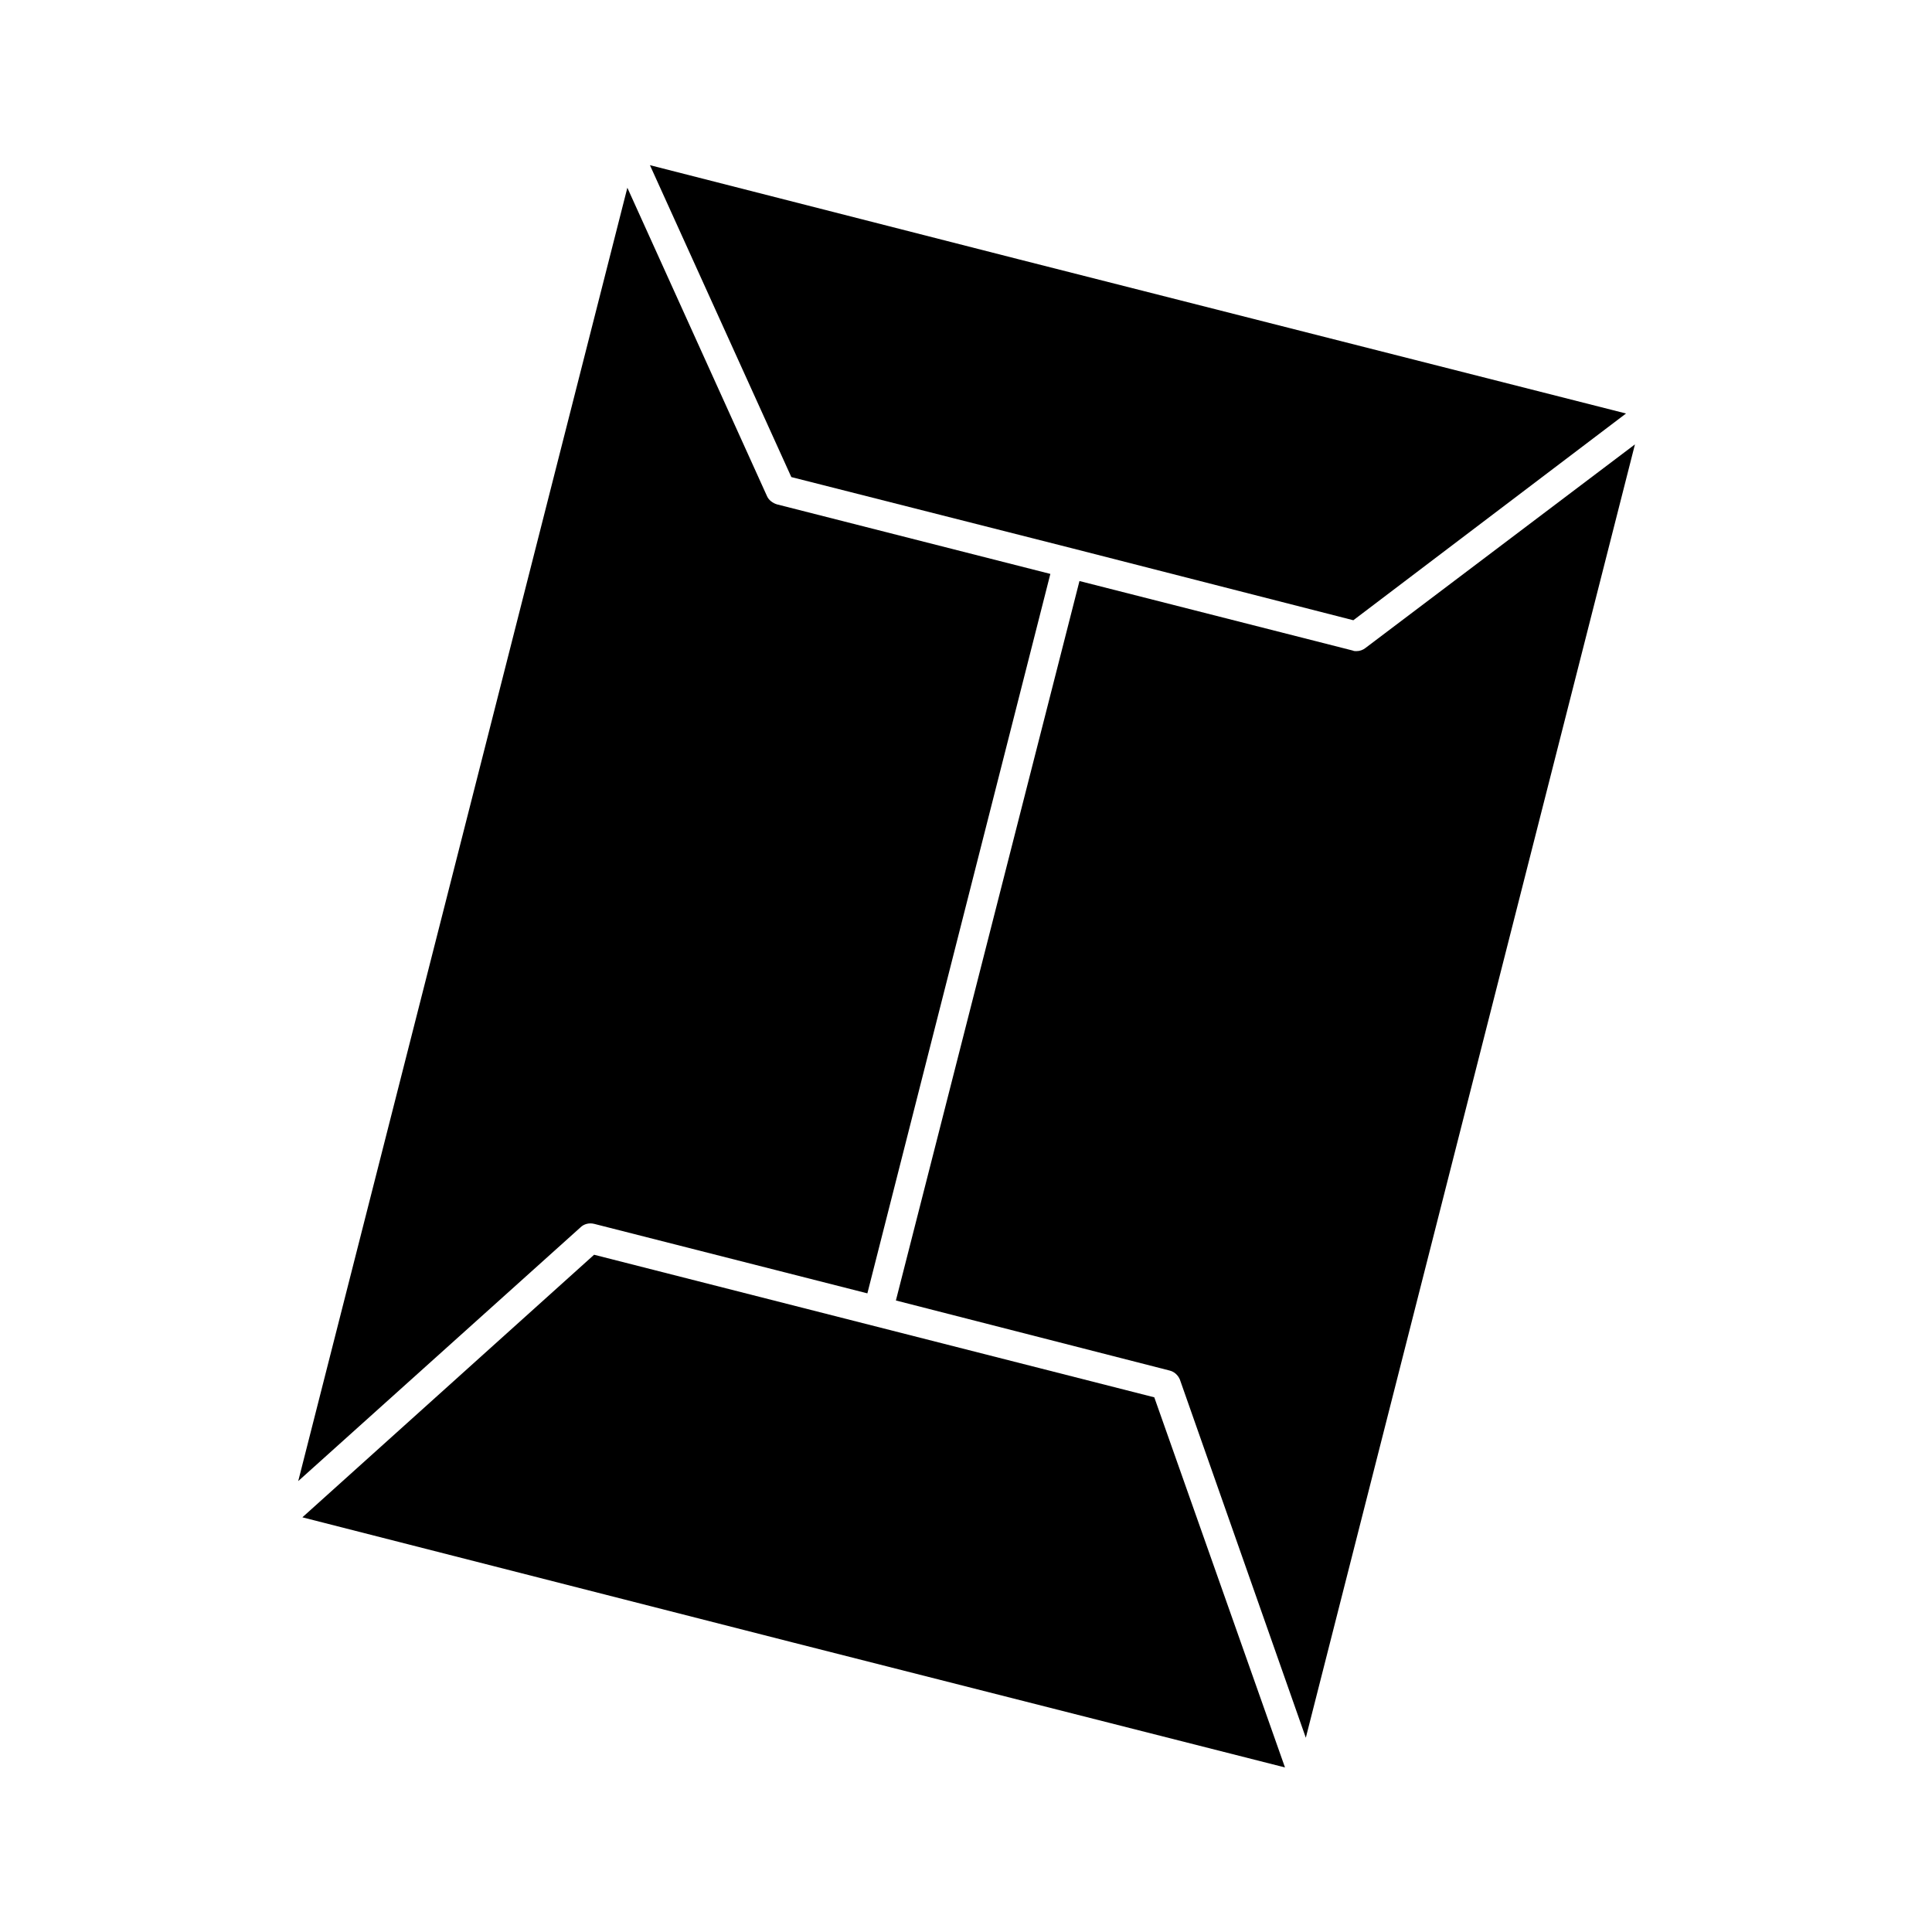
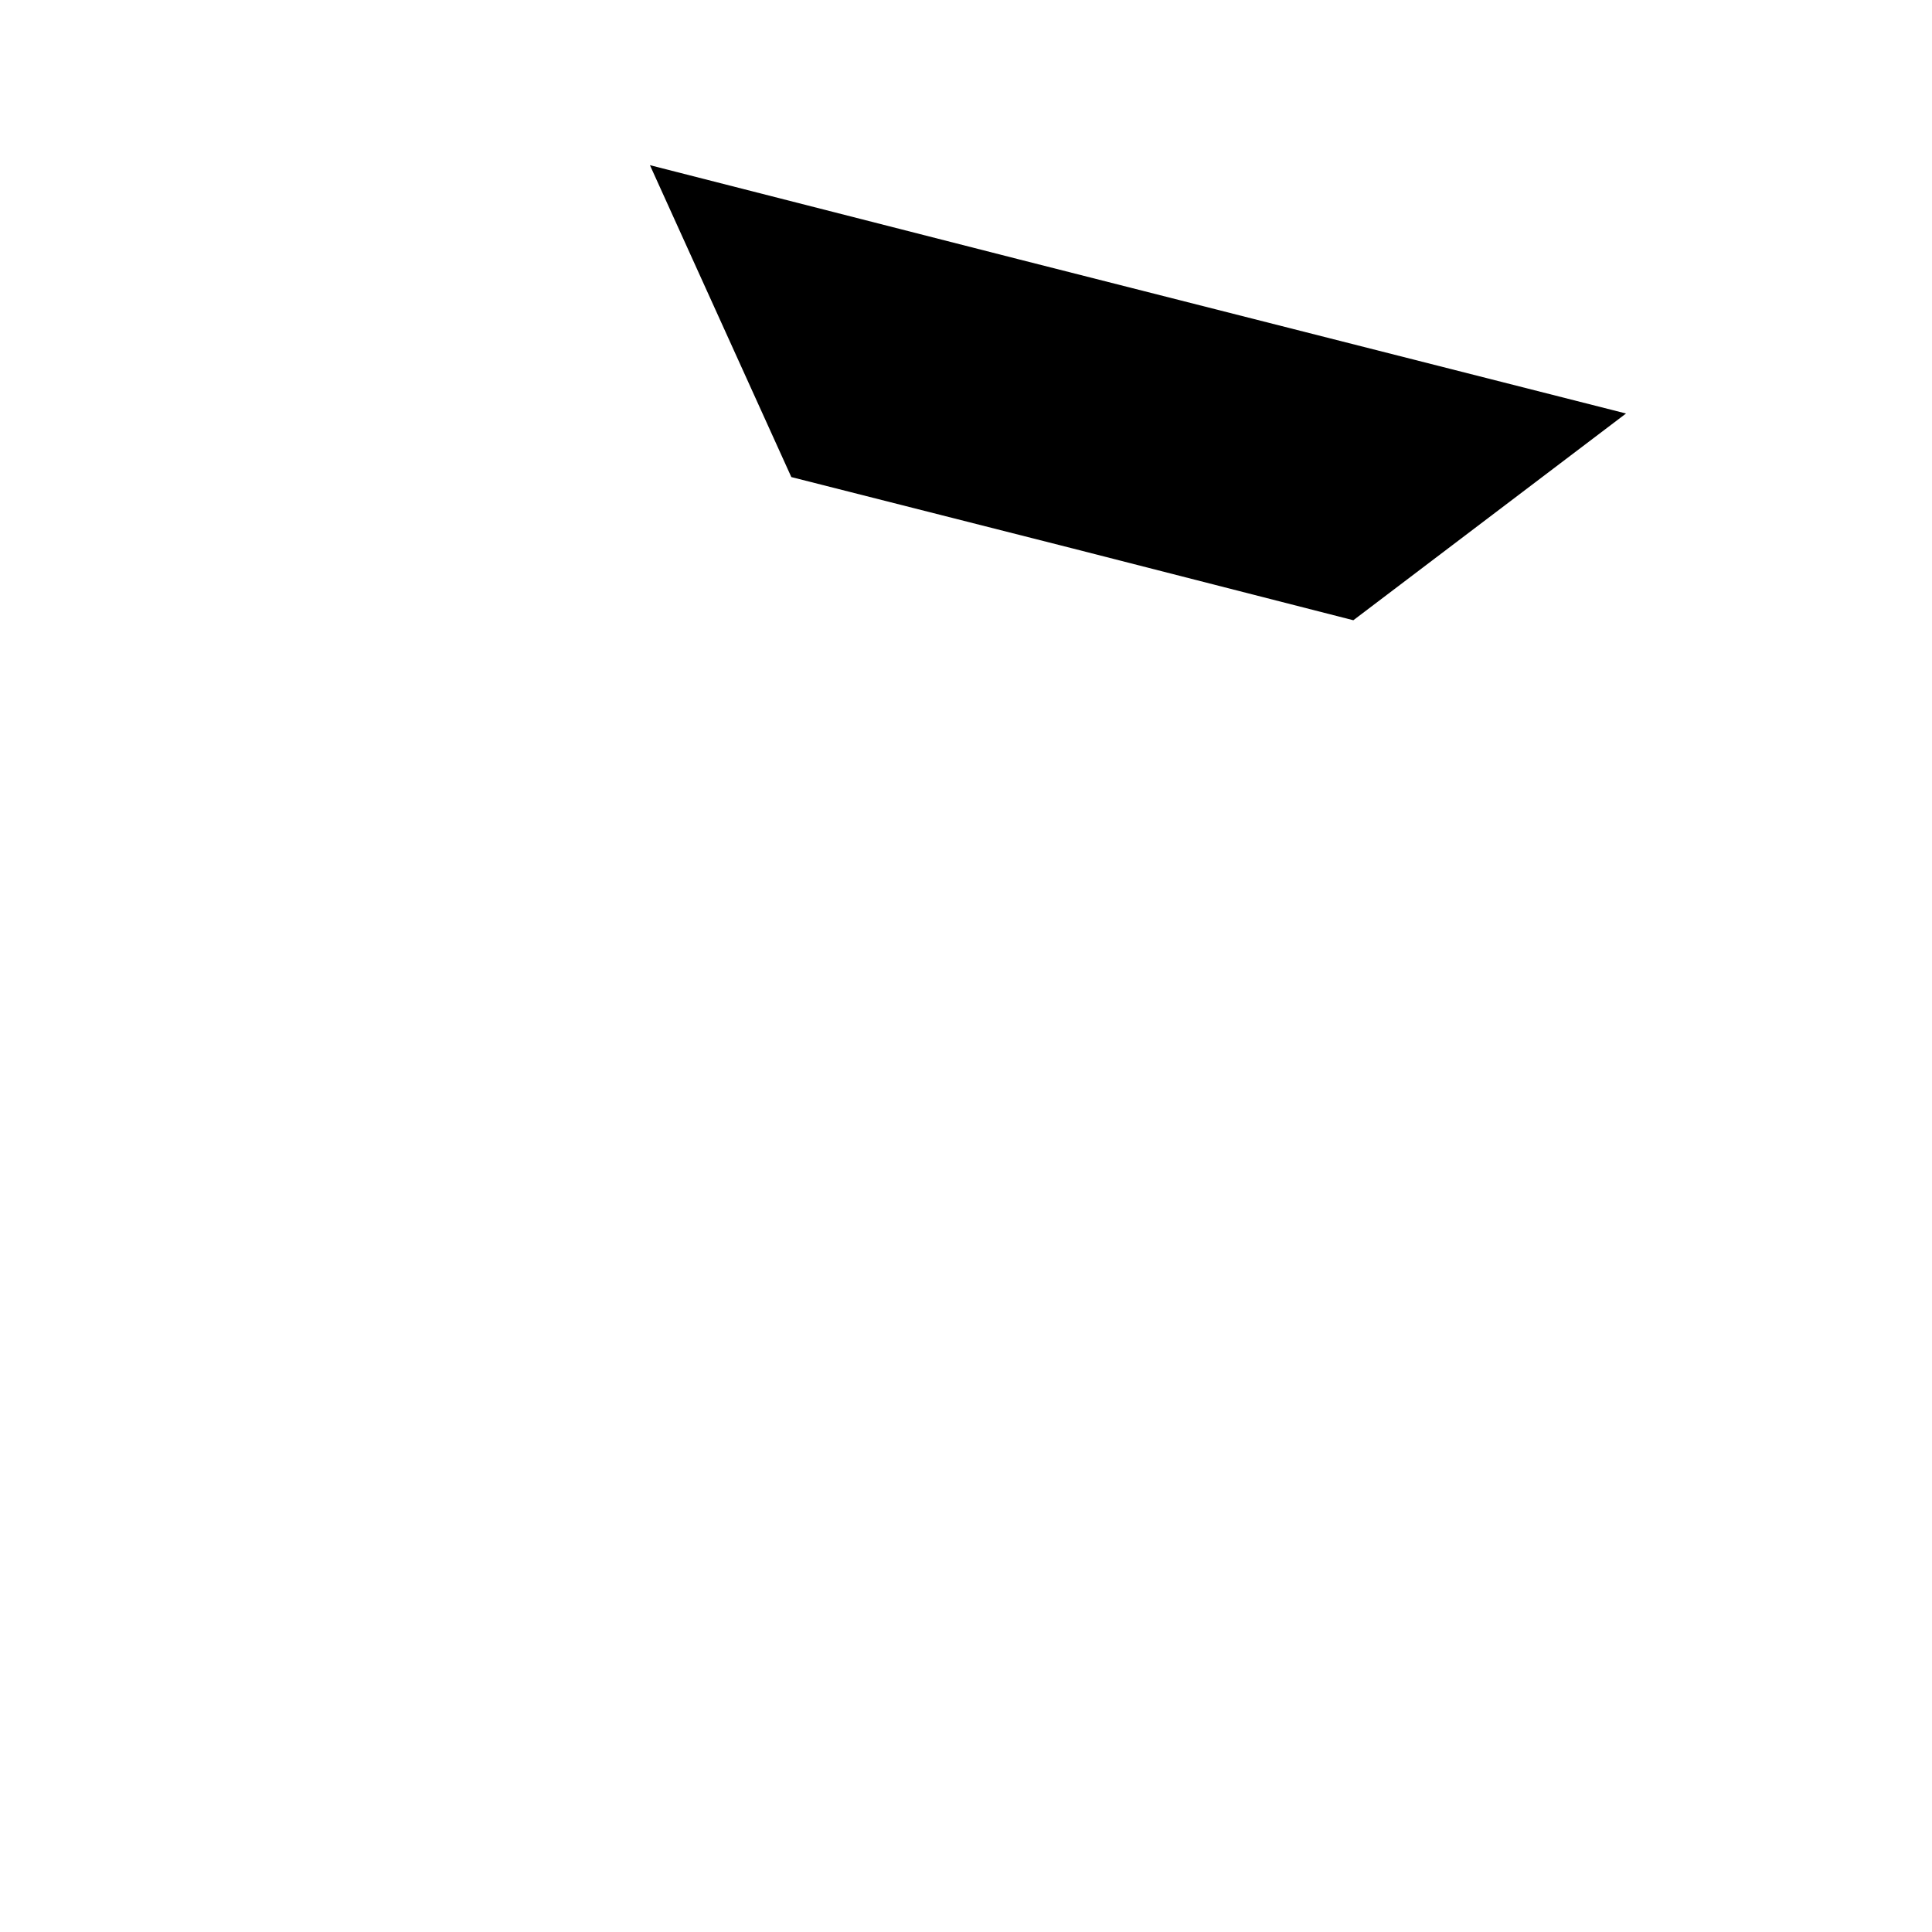
<svg xmlns="http://www.w3.org/2000/svg" fill="#000000" width="800px" height="800px" version="1.1" viewBox="144 144 512 512">
  <g>
-     <path d="m301.44 476.52-77.305 69.586 130.2 33.223 130.2 33.062-34.637-98.086z" />
-     <path d="m301.44 468.33 72.422 18.422 48.492-190.66-72.422-18.422c-1.102-0.316-2.203-1.102-2.676-2.203l-37-81.711-87.223 342.75 74.785-67.227c0.945-0.945 2.359-1.262 3.621-0.945z" />
-     <path d="m505.8 315.77c-0.629 0.473-1.418 0.789-2.363 0.789-0.316 0-0.629 0-0.945-0.156l-72.422-18.422-48.648 190.66 72.578 18.578c1.258 0.316 2.203 1.258 2.676 2.363l33.379 94.938 87.223-342.75z" />
    <path d="m428.18 289.32 74.469 19.051 72.266-54.789-161.22-40.934-97.457-24.875 37.473 82.656z" />
  </g>
</svg>